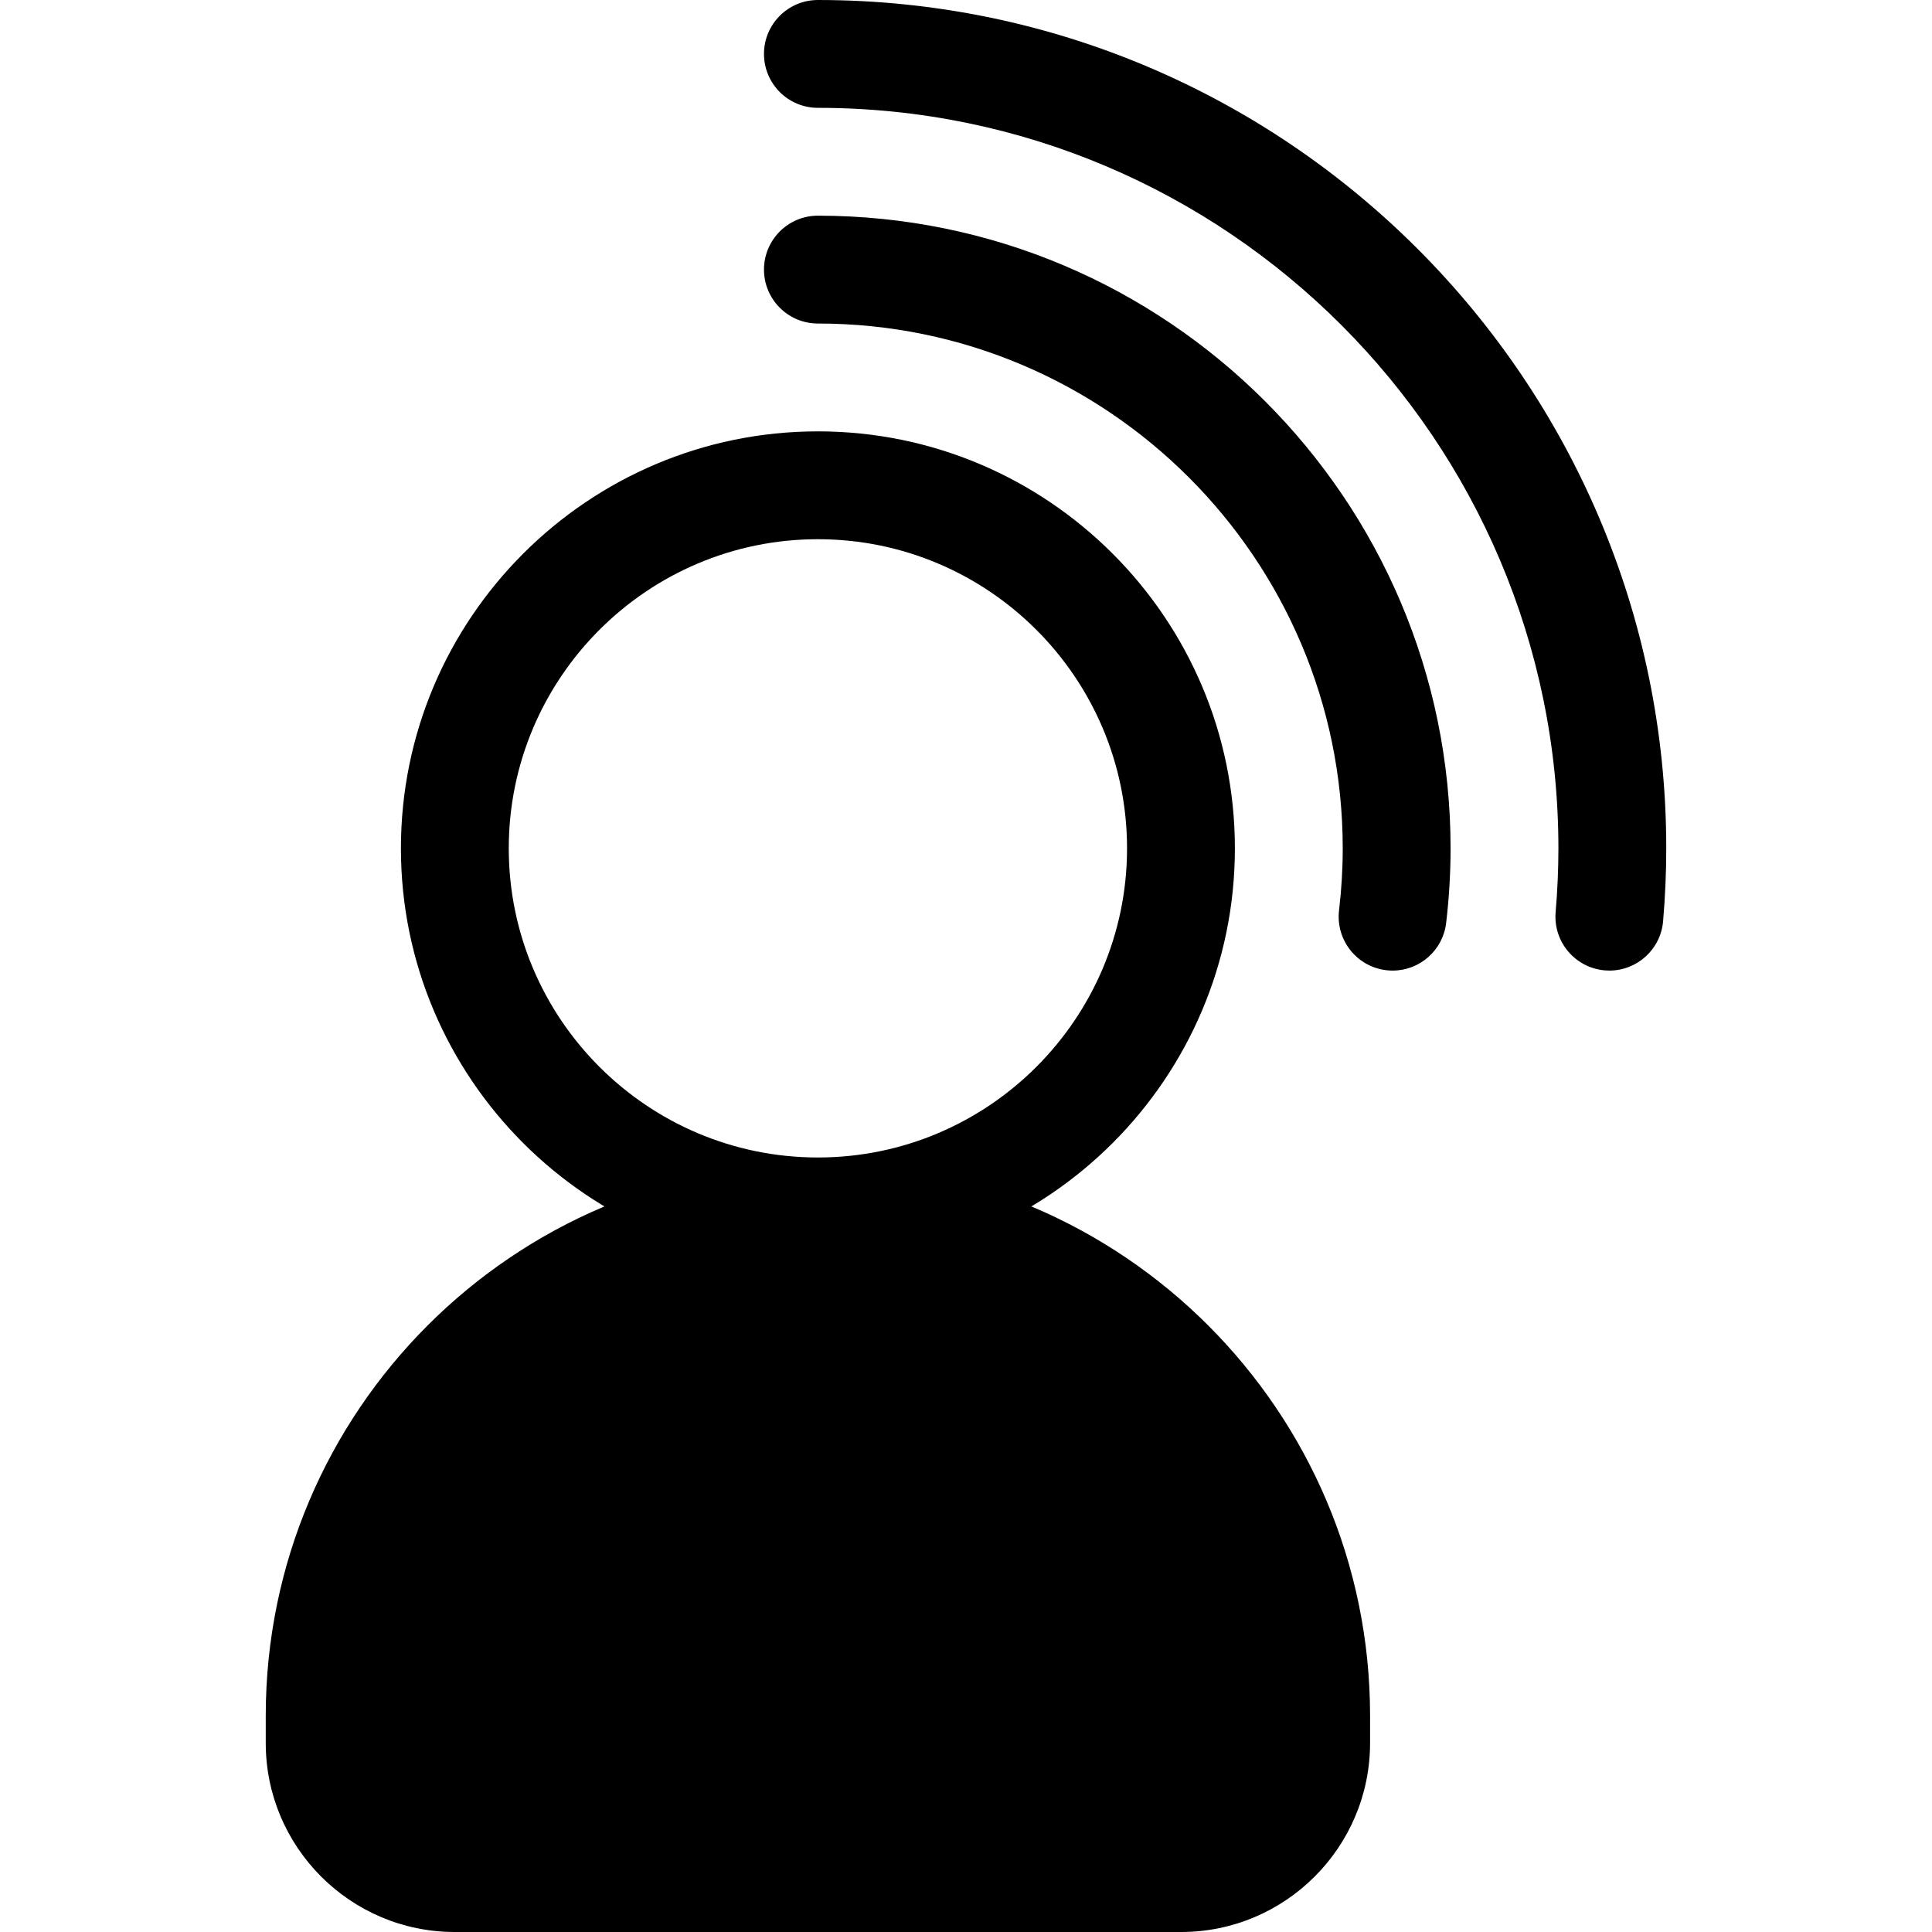
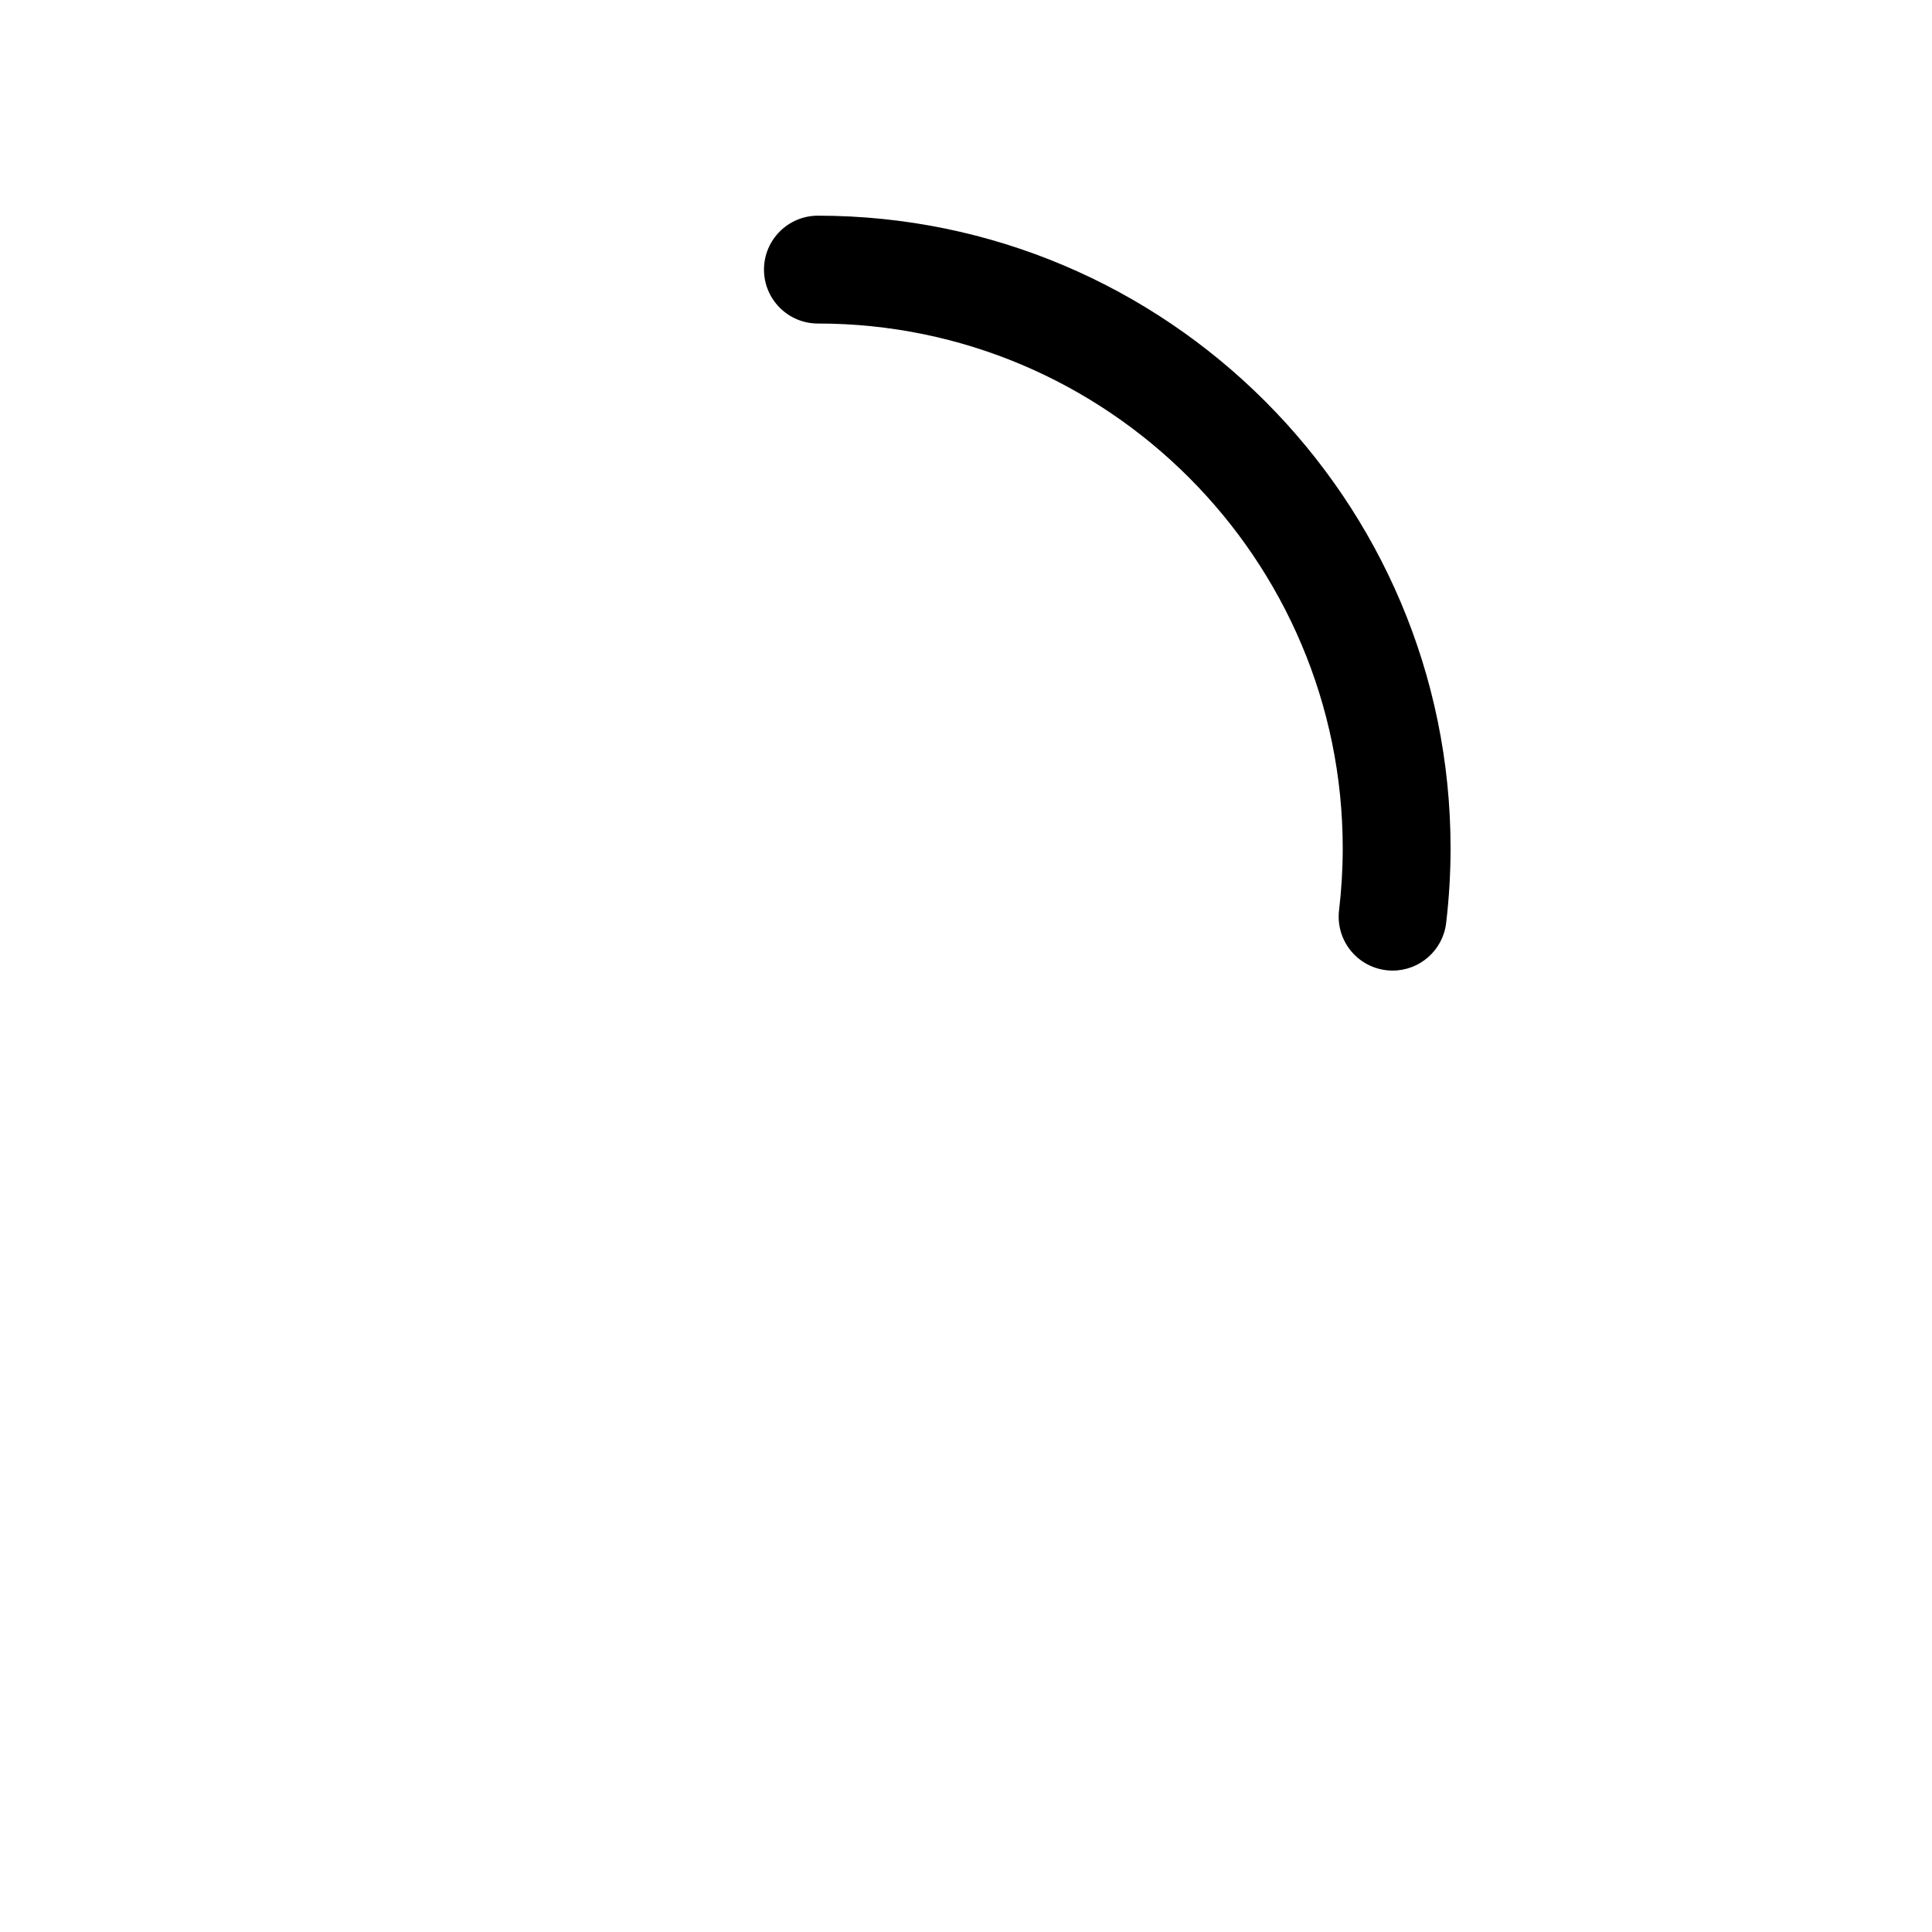
<svg xmlns="http://www.w3.org/2000/svg" class="{$class}{if !empty($modificator)} {$class}--{$modificator}{/if}" width="60" height="60" viewBox="0 0 512 512">
-   <path class="{$class}__semitone" d="M348.792 461.923v-7.255c0-72.621-59.418-132.039-132.039-132.039-72.621 0-132.039 59.418-132.039 132.039v7.255c0 19.765 16.023 35.787 35.787 35.787h192.504c19.766 0 35.787-16.023 35.787-35.787z" />
-   <path class="{$class}__filled" d="M313.006 512H120.502c-27.612 0-50.077-22.465-50.077-50.077v-7.255c0-80.686 65.644-146.329 146.329-146.329 80.686 0 146.329 65.644 146.329 146.329v7.255C363.082 489.535 340.619 512 313.006 512zm-96.251-175.082c-64.928 0-117.749 52.822-117.749 117.749v7.255c0 11.853 9.644 21.497 21.497 21.497h192.504c11.853 0 21.497-9.644 21.497-21.497v-7.255c-.001-64.926-52.823-117.749-117.749-117.749z" />
-   <path class="{$class}__filled" d="M216.754 335.325c-60.932 0-110.505-49.572-110.505-110.505s49.572-110.503 110.505-110.503 110.505 49.572 110.505 110.505-49.573 110.503-110.505 110.503zm0-192.429c-45.174 0-81.925 36.751-81.925 81.925s36.751 81.925 81.925 81.925 81.925-36.751 81.925-81.925-36.752-81.925-81.925-81.925zm209.761 114.317c-.409 0-.82-.017-1.235-.053-7.864-.673-13.692-7.592-13.019-15.456.487-5.694.734-11.375.734-16.885 0-108.208-88.034-196.241-196.242-196.241-7.892 0-14.29-6.397-14.29-14.29S208.861 0 216.754 0C340.72 0 441.575 100.855 441.575 224.821c0 6.319-.281 12.819-.839 19.321-.637 7.448-6.882 13.071-14.221 13.071z" />
  <path class="{$class}__filled" d="M369.071 257.215c-.56 0-1.125-.033-1.693-.1-7.838-.925-13.441-8.029-12.516-15.867.647-5.477.975-11.004.975-16.427 0-76.691-62.393-139.084-139.084-139.084-7.892 0-14.29-6.397-14.29-14.29s6.397-14.29 14.29-14.29c92.45 0 167.663 75.213 167.663 167.663 0 6.539-.394 13.194-1.172 19.778-.858 7.269-7.03 12.617-14.173 12.617z" />
</svg>